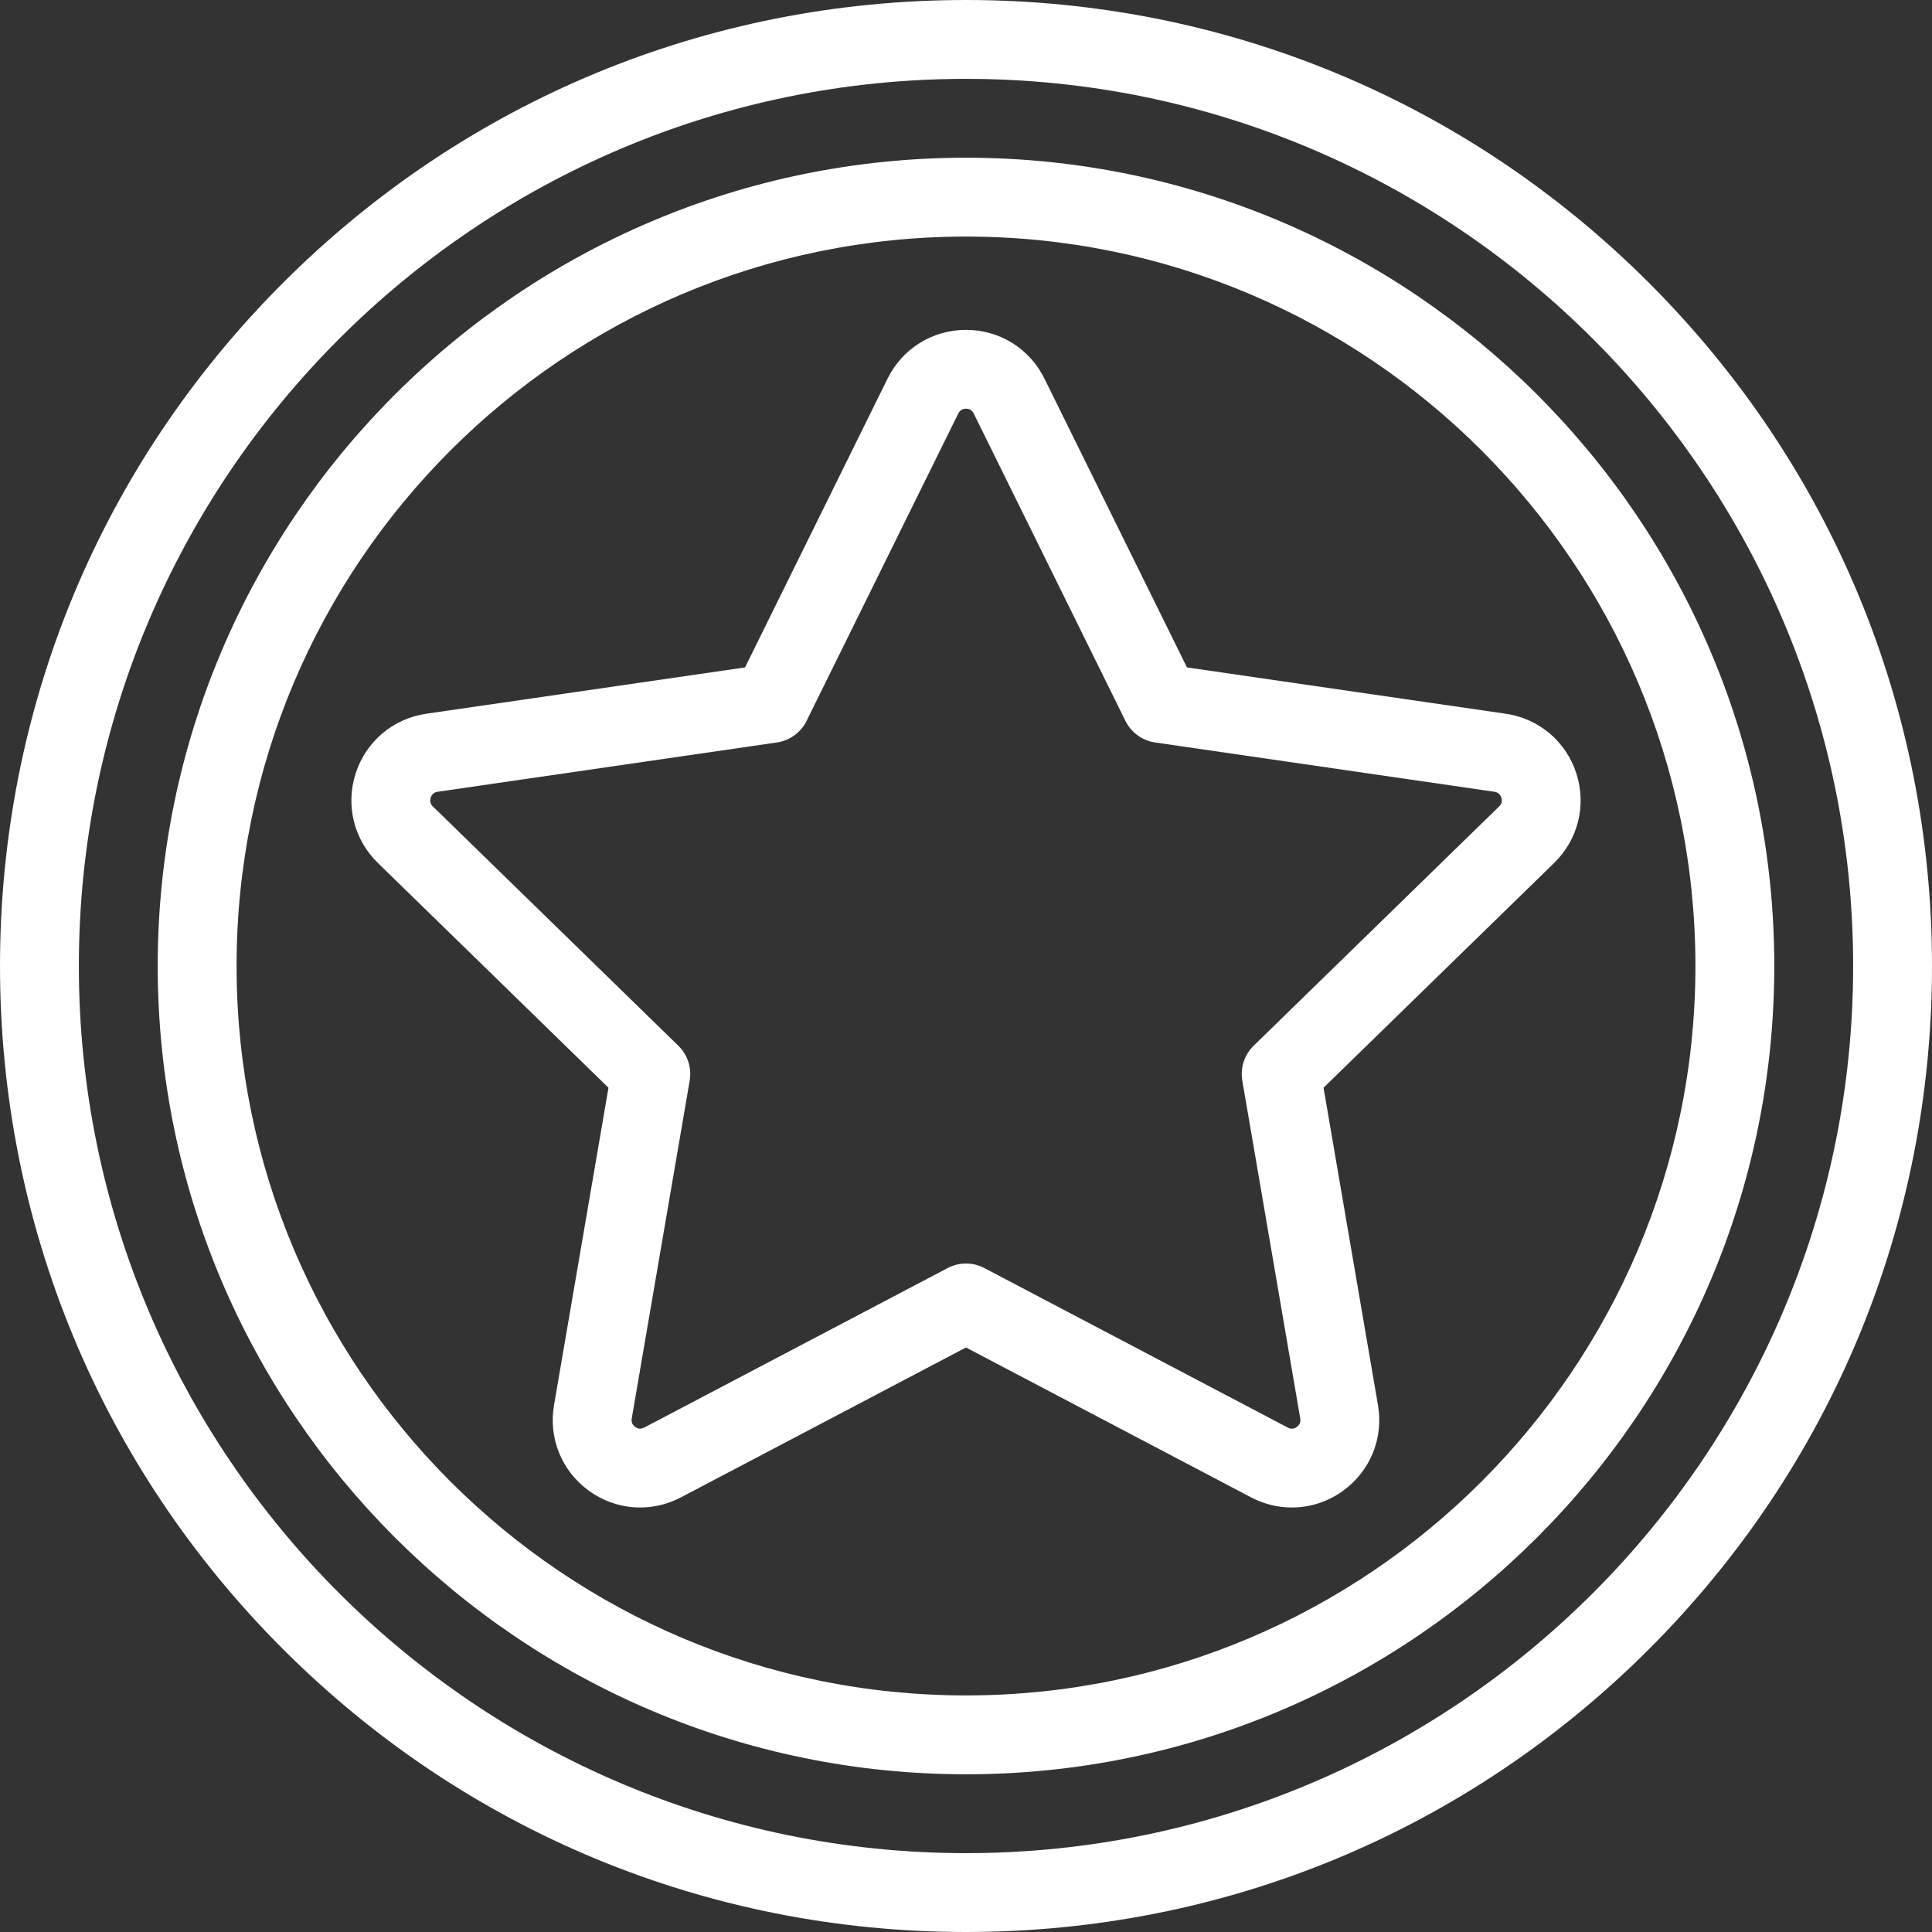
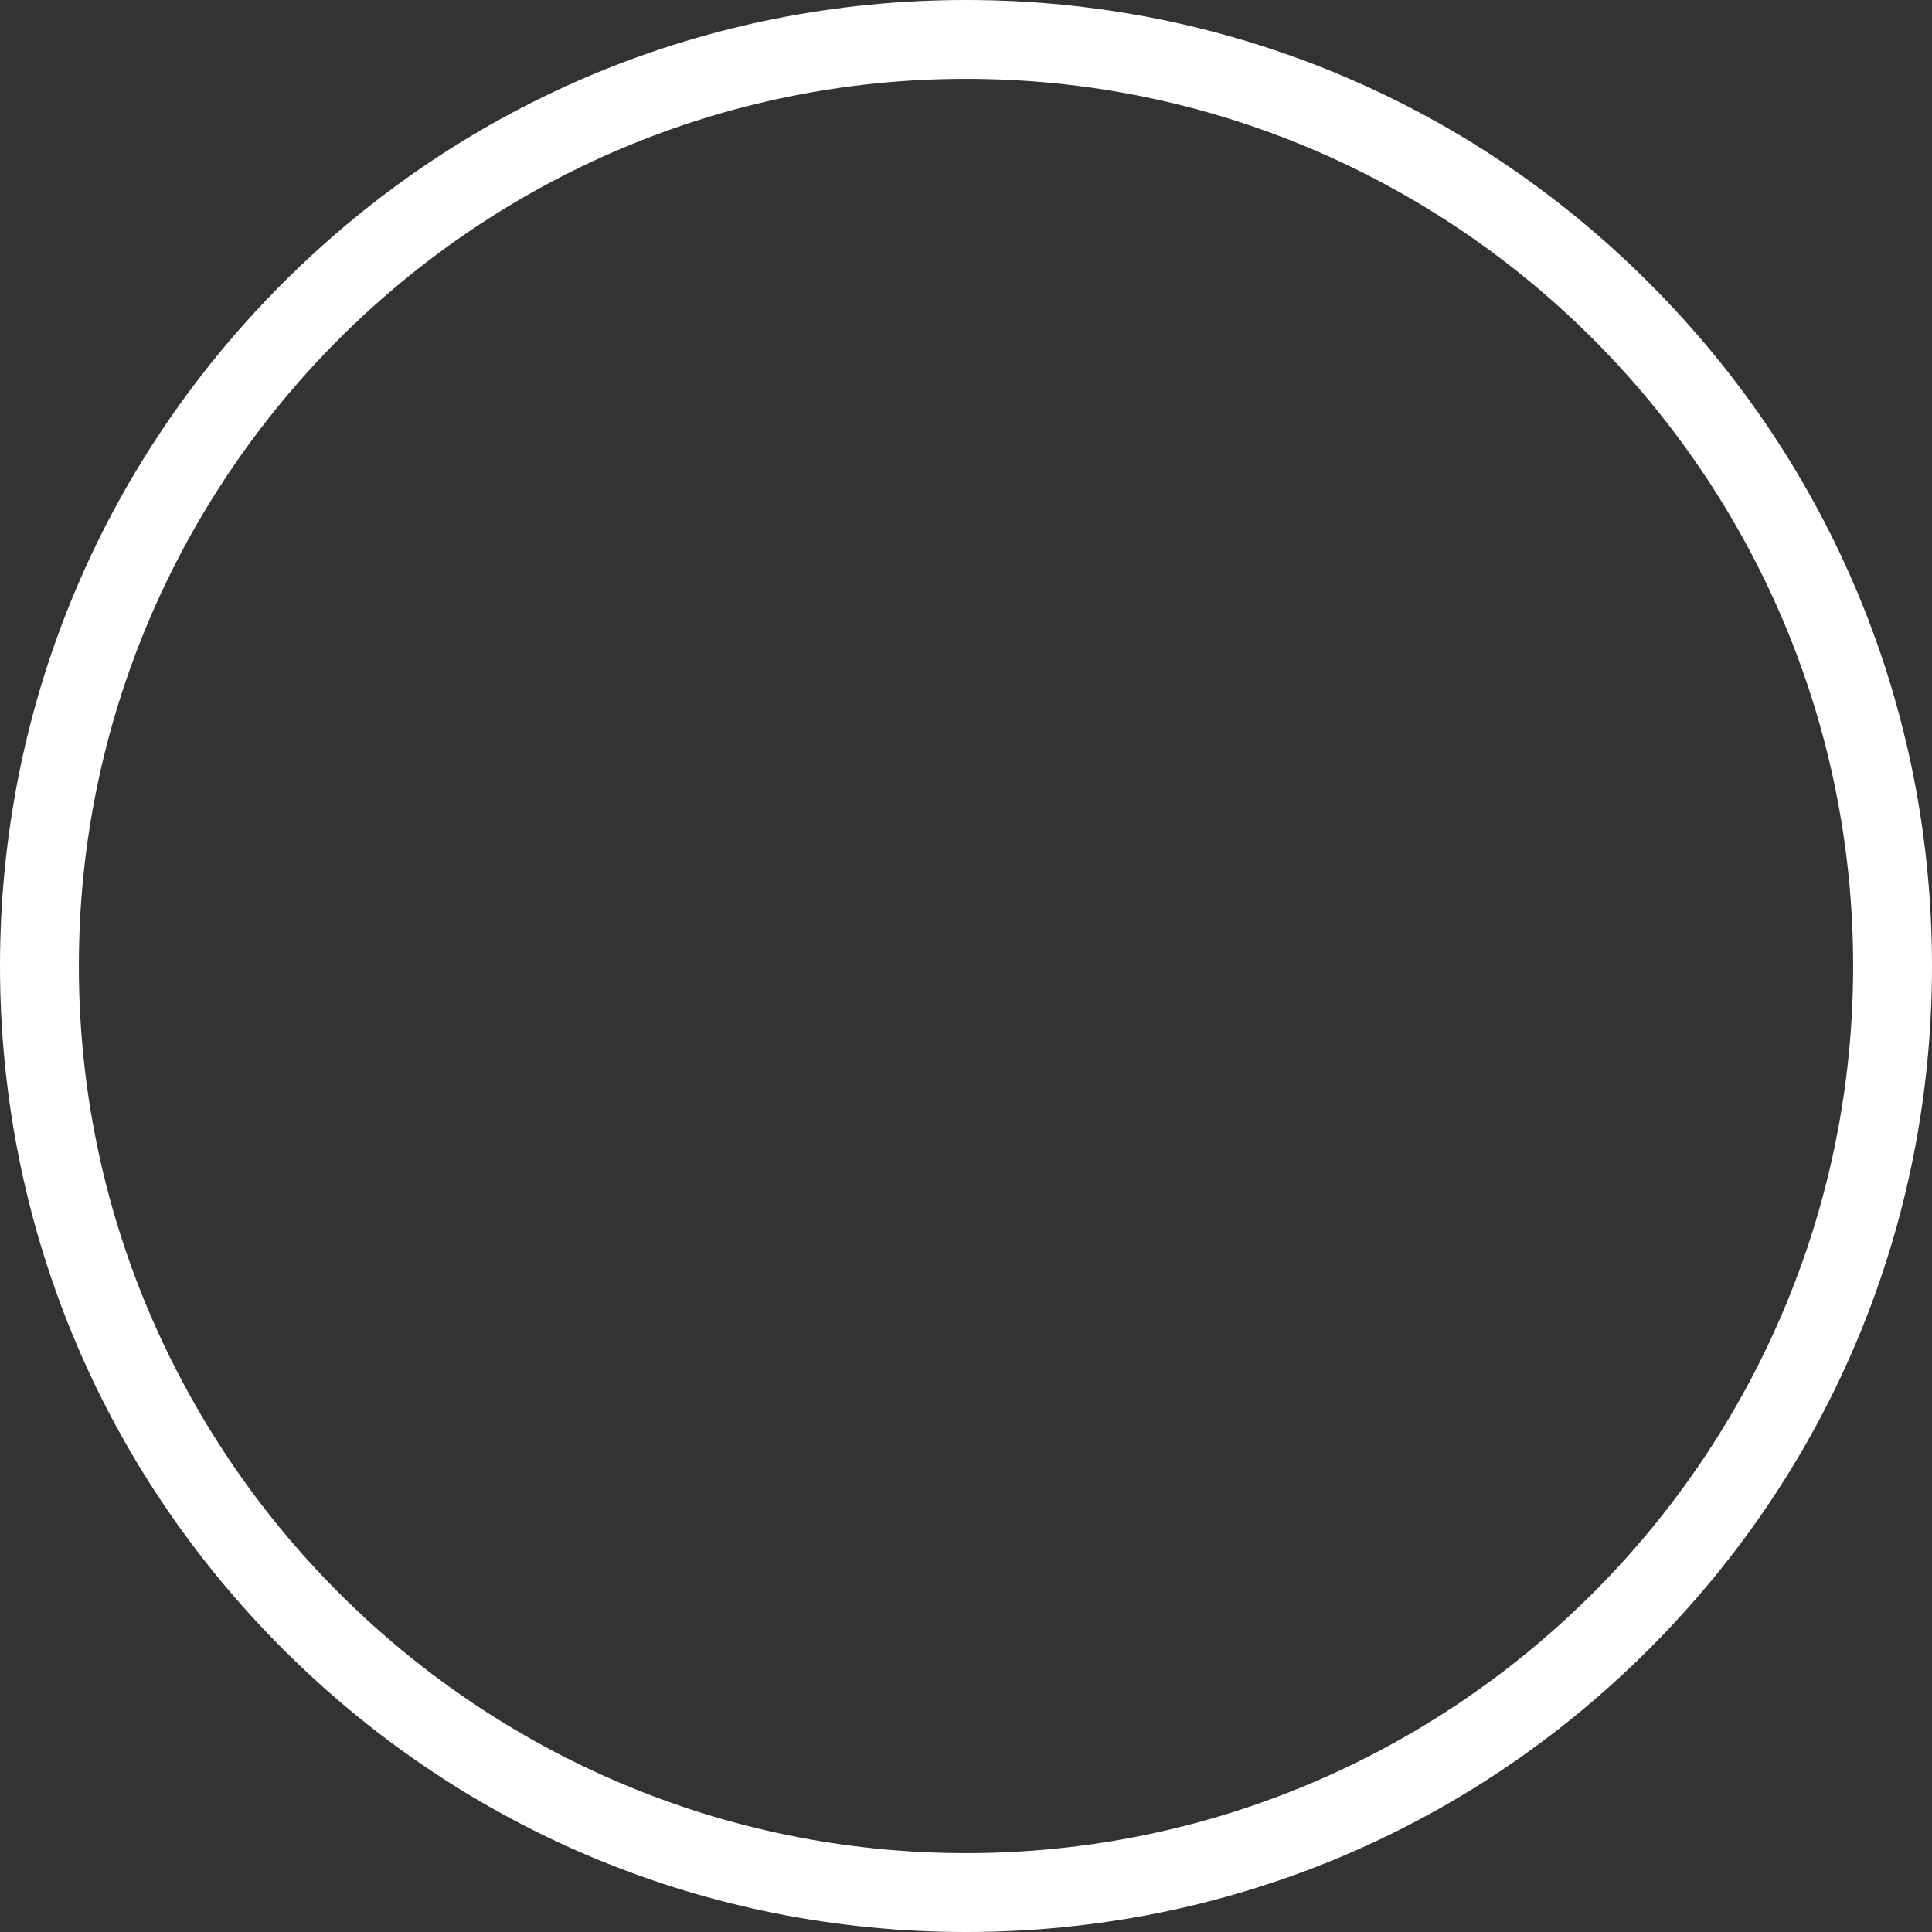
<svg xmlns="http://www.w3.org/2000/svg" version="1.1" fill="#ffffff" id="Layer_1" x="0px" y="0px" viewBox="0 0 512 512" style="enable-background:new 0 0 512 512;" xml:space="preserve">
  <rect x="0" y="0" width="512" height="512" fill="#333333" stroke="none" />
  <g>
    <g>
      <g>
        <path d="M437.019,74.981C388.668,26.628,324.38,0,256,0S123.332,26.628,74.981,74.981C26.629,123.333,0,187.62,0,256     c0,68.38,26.628,132.668,74.981,181.019C123.333,485.371,187.62,512,256,512c68.38,0,132.668-26.628,181.019-74.981     C485.371,388.667,512,324.38,512,256S485.372,123.332,437.019,74.981z M256,491.102C126.365,491.102,20.898,385.635,20.898,256     S126.365,20.898,256,20.898S491.102,126.365,491.102,256S385.635,491.102,256,491.102z" />
-         <path d="M256,41.796C137.887,41.796,41.796,137.887,41.796,256S137.887,470.204,256,470.204     c118.112,0,214.204-96.091,214.204-214.204S374.112,41.796,256,41.796z M256,449.306c-106.589,0-193.306-86.717-193.306-193.306     S149.411,62.694,256,62.694c106.59,0,193.306,86.717,193.306,193.306S362.59,449.306,256,449.306z" />
-         <path d="M417.735,204.921c-2.747-8.453-9.917-14.498-18.712-15.776l-84.463-12.273l-37.772-76.536     c-3.934-7.971-11.899-12.922-20.787-12.921c-8.888,0-16.853,4.952-20.786,12.921l-37.773,76.536l-84.462,12.273     c-8.796,1.278-15.966,7.323-18.713,15.776c-2.746,8.453-0.498,17.558,5.866,23.763l61.117,59.575l-14.428,84.121     c-1.503,8.76,2.031,17.448,9.222,22.672c7.19,5.225,16.545,5.901,24.412,1.764L256,357.1l75.545,39.717     c3.422,1.799,7.124,2.688,10.809,2.688c4.786,0,9.54-1.5,13.604-4.451c7.191-5.224,10.725-13.912,9.222-22.672l-14.428-84.121     l61.117-59.575C418.234,222.48,420.482,213.374,417.735,204.921z M397.282,213.72l-65.051,63.41     c-2.462,2.4-3.586,5.859-3.005,9.248l15.356,89.535c0.159,0.928-0.146,1.679-0.908,2.233c-0.762,0.554-1.568,0.612-2.404,0.174     l-80.407-42.273c-1.521-0.8-3.192-1.201-4.862-1.201c-1.67,0-3.341,0.4-4.862,1.201l-80.408,42.273     c-0.833,0.438-1.641,0.38-2.404-0.174c-0.762-0.554-1.067-1.305-0.908-2.233l15.357-89.535c0.582-3.39-0.542-6.848-3.005-9.248     l-65.051-63.41c-0.675-0.657-0.869-1.445-0.578-2.341c0.29-0.895,0.911-1.418,1.843-1.554l89.898-13.063     c3.403-0.494,6.346-2.632,7.867-5.716l40.205-81.462c0.417-0.844,1.106-1.272,2.047-1.272c0.941,0,1.631,0.428,2.047,1.273     l40.203,81.461c1.522,3.083,4.464,5.221,7.867,5.716l89.9,13.063c0.932,0.136,1.551,0.658,1.842,1.554     C398.151,212.275,397.956,213.063,397.282,213.72z" />
      </g>
    </g>
  </g>
  <g>
</g>
  <g>
</g>
  <g>
</g>
  <g>
</g>
  <g>
</g>
  <g>
</g>
  <g>
</g>
  <g>
</g>
  <g>
</g>
  <g>
</g>
  <g>
</g>
  <g>
</g>
  <g>
</g>
  <g>
</g>
  <g>
</g>
</svg>